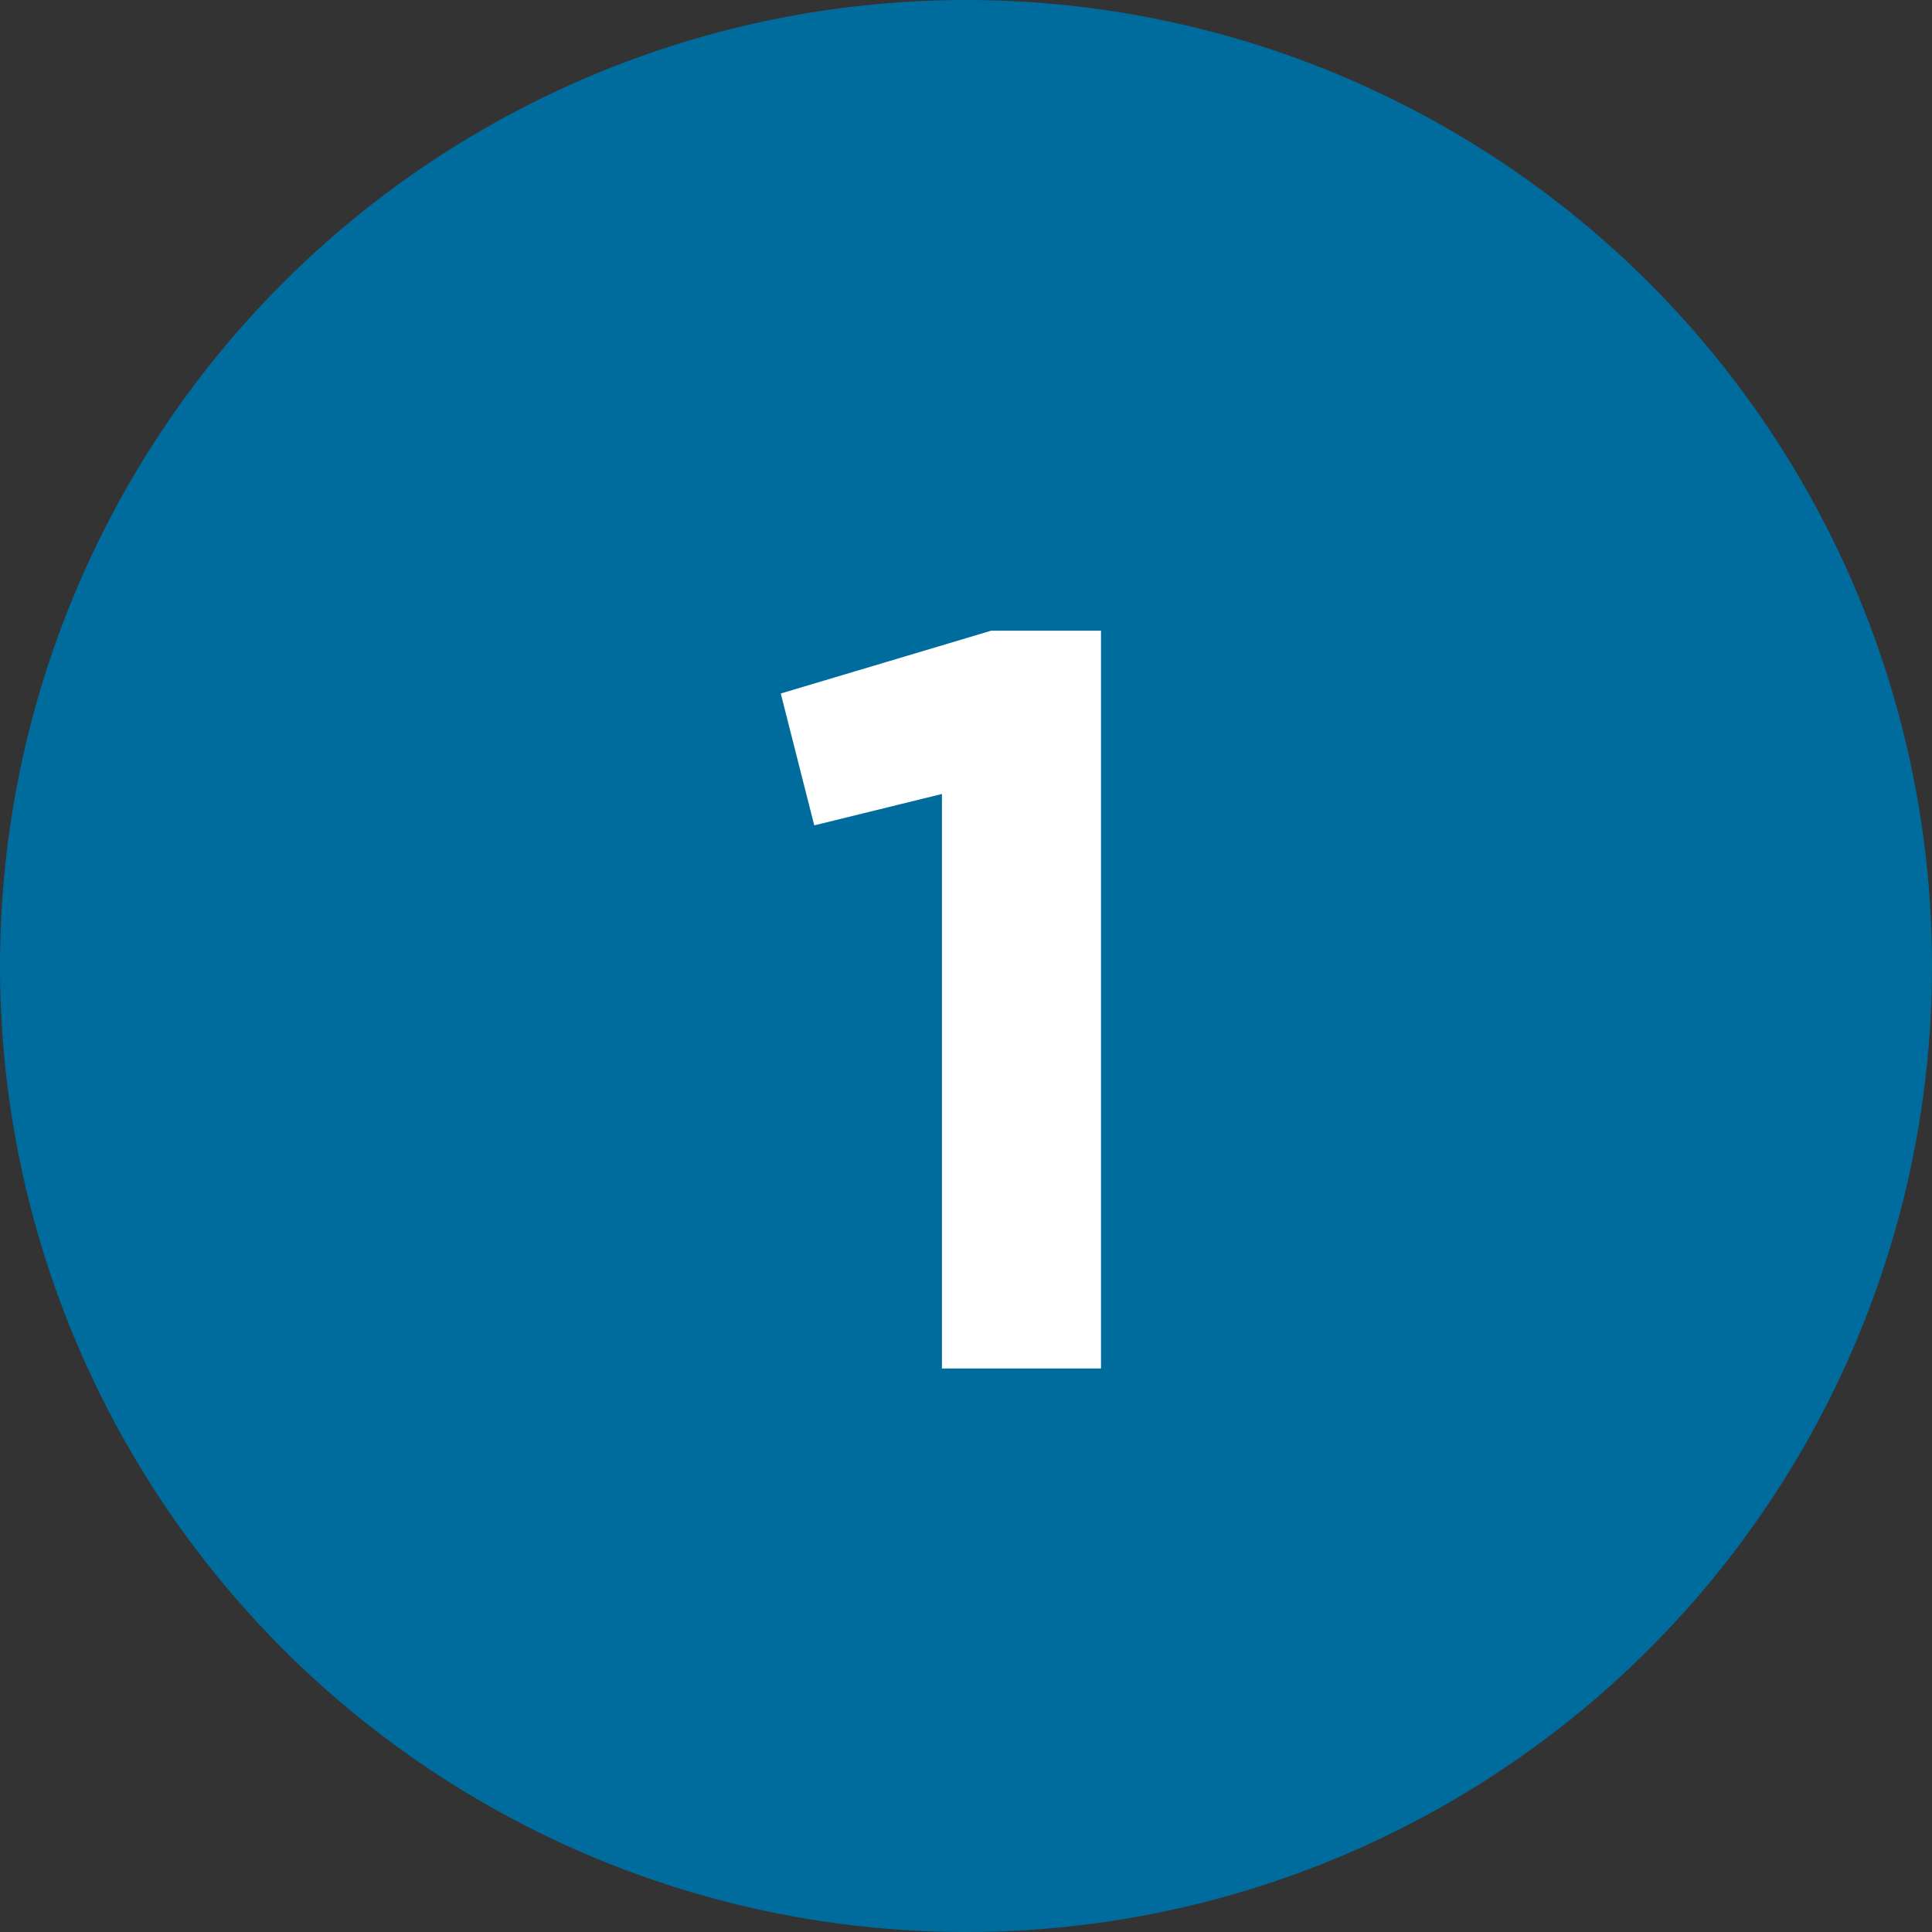
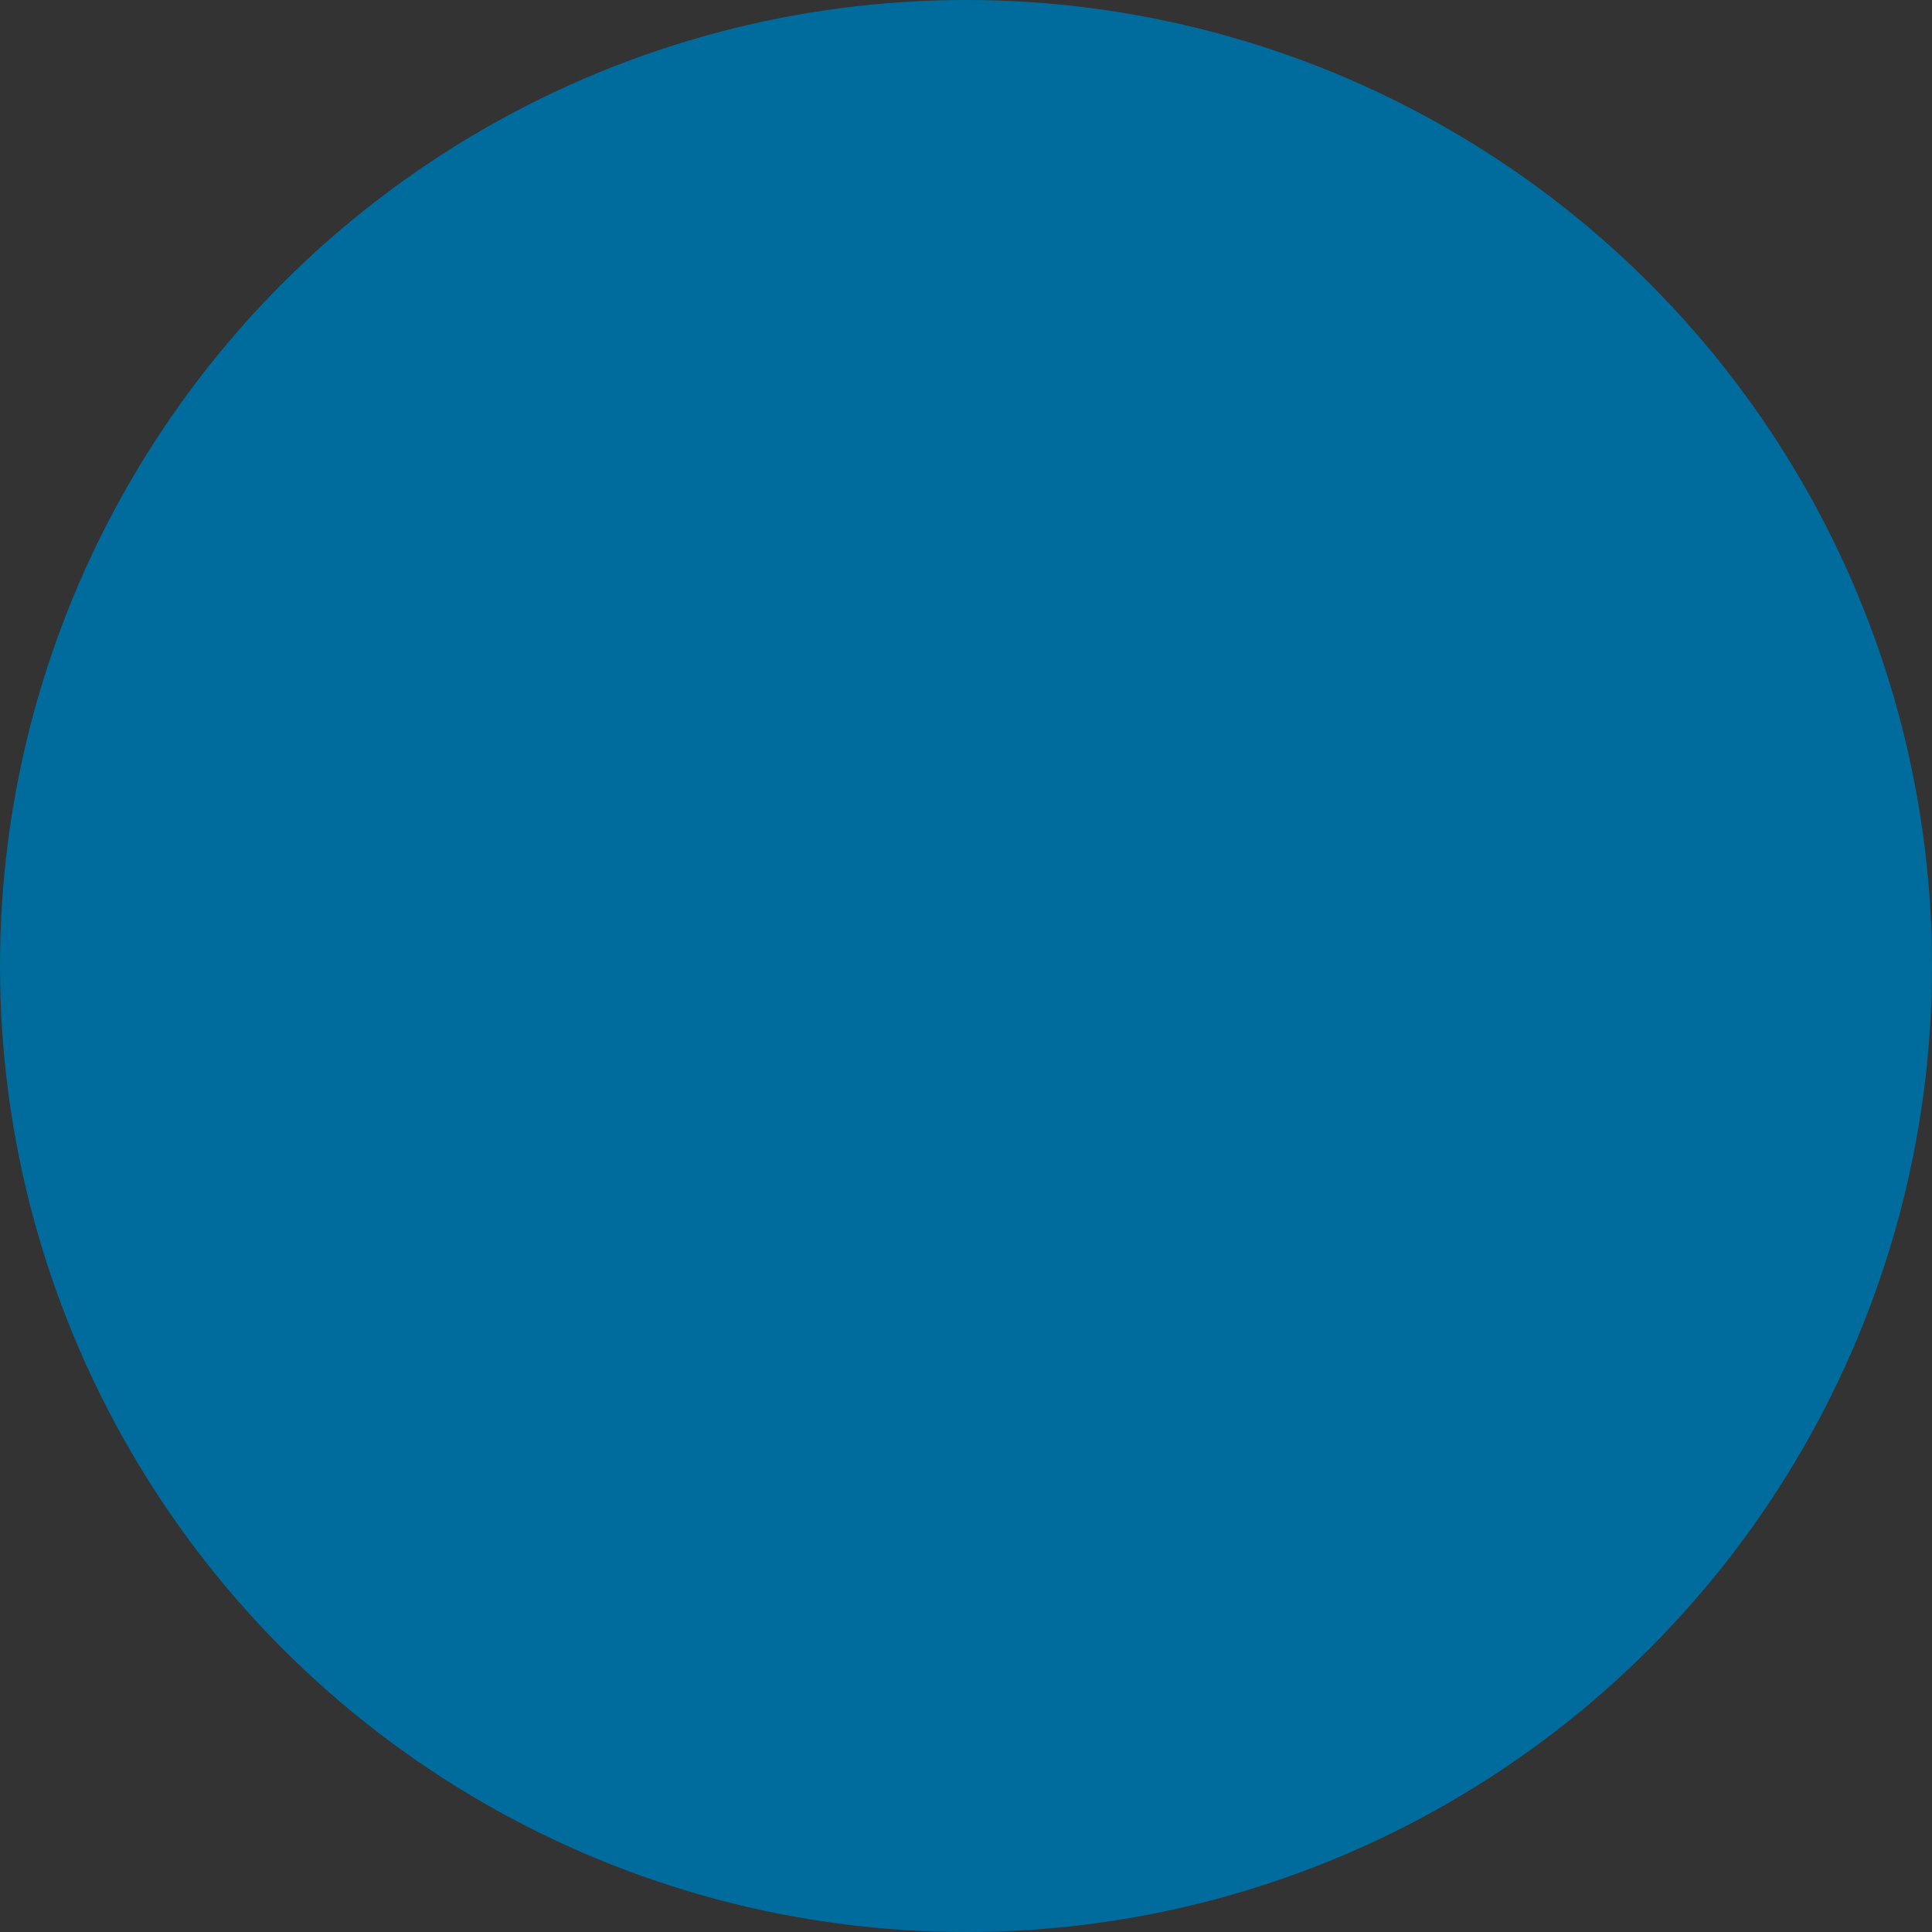
<svg xmlns="http://www.w3.org/2000/svg" width="24px" height="24px" viewBox="0 0 24 24" version="1.1">
  <rect x="0" y="0" width="24" height="24" fill="#333333" stroke="none" />
  <title>glyph-numeral-1</title>
  <desc>Created with Sketch.</desc>
  <g id="Mobile" stroke="none" stroke-width="1" fill="none" fill-rule="evenodd">
    <g id="web-preconfigure-network-modal" transform="translate(-48, -270)">
      <g id="Group-3-Copy" transform="translate(24, 134)">
        <g id="Group-2" transform="translate(24, 136)">
          <g id="glyph-numeral-1">
            <circle id="Oval" fill="#006C9D" cx="12" cy="12" r="12" />
-             <polygon id="1" fill="#FFFFFF" fill-rule="nonzero" points="13.677 17 13.677 7.835 12.312 7.835 9.699 8.615 10.115 10.253 11.701 9.863 11.701 17" />
          </g>
        </g>
      </g>
    </g>
  </g>
</svg>